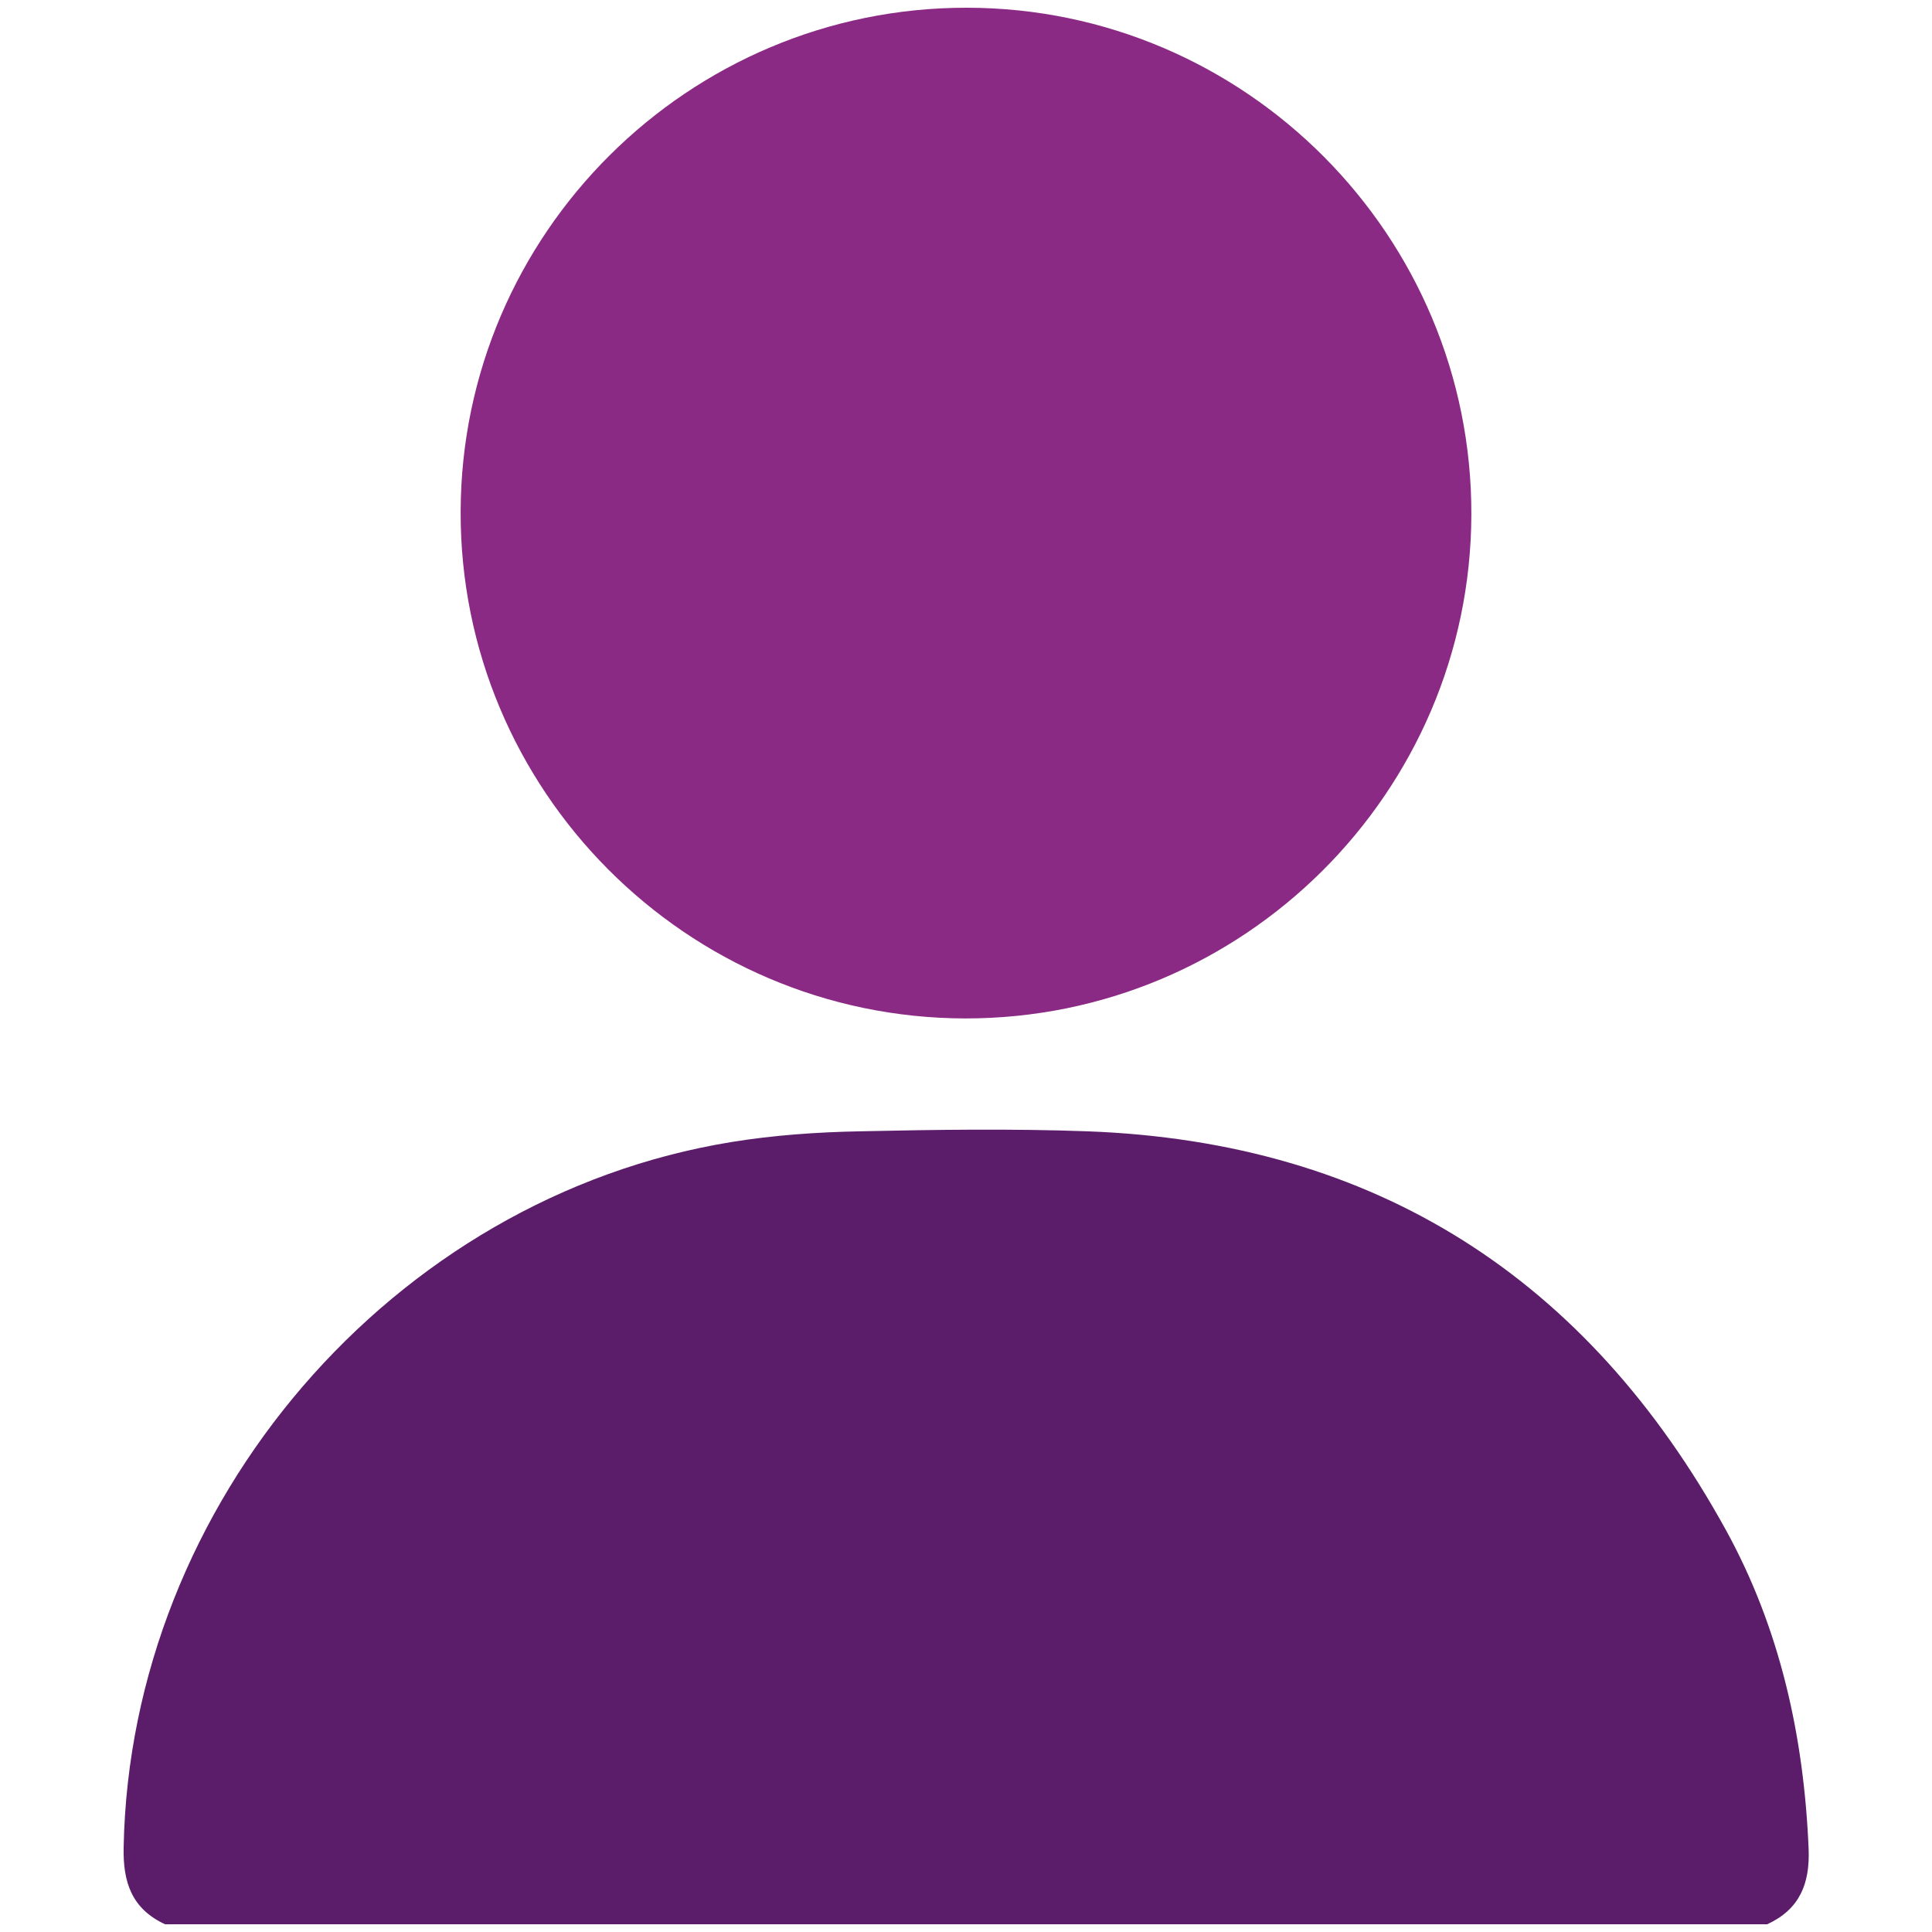
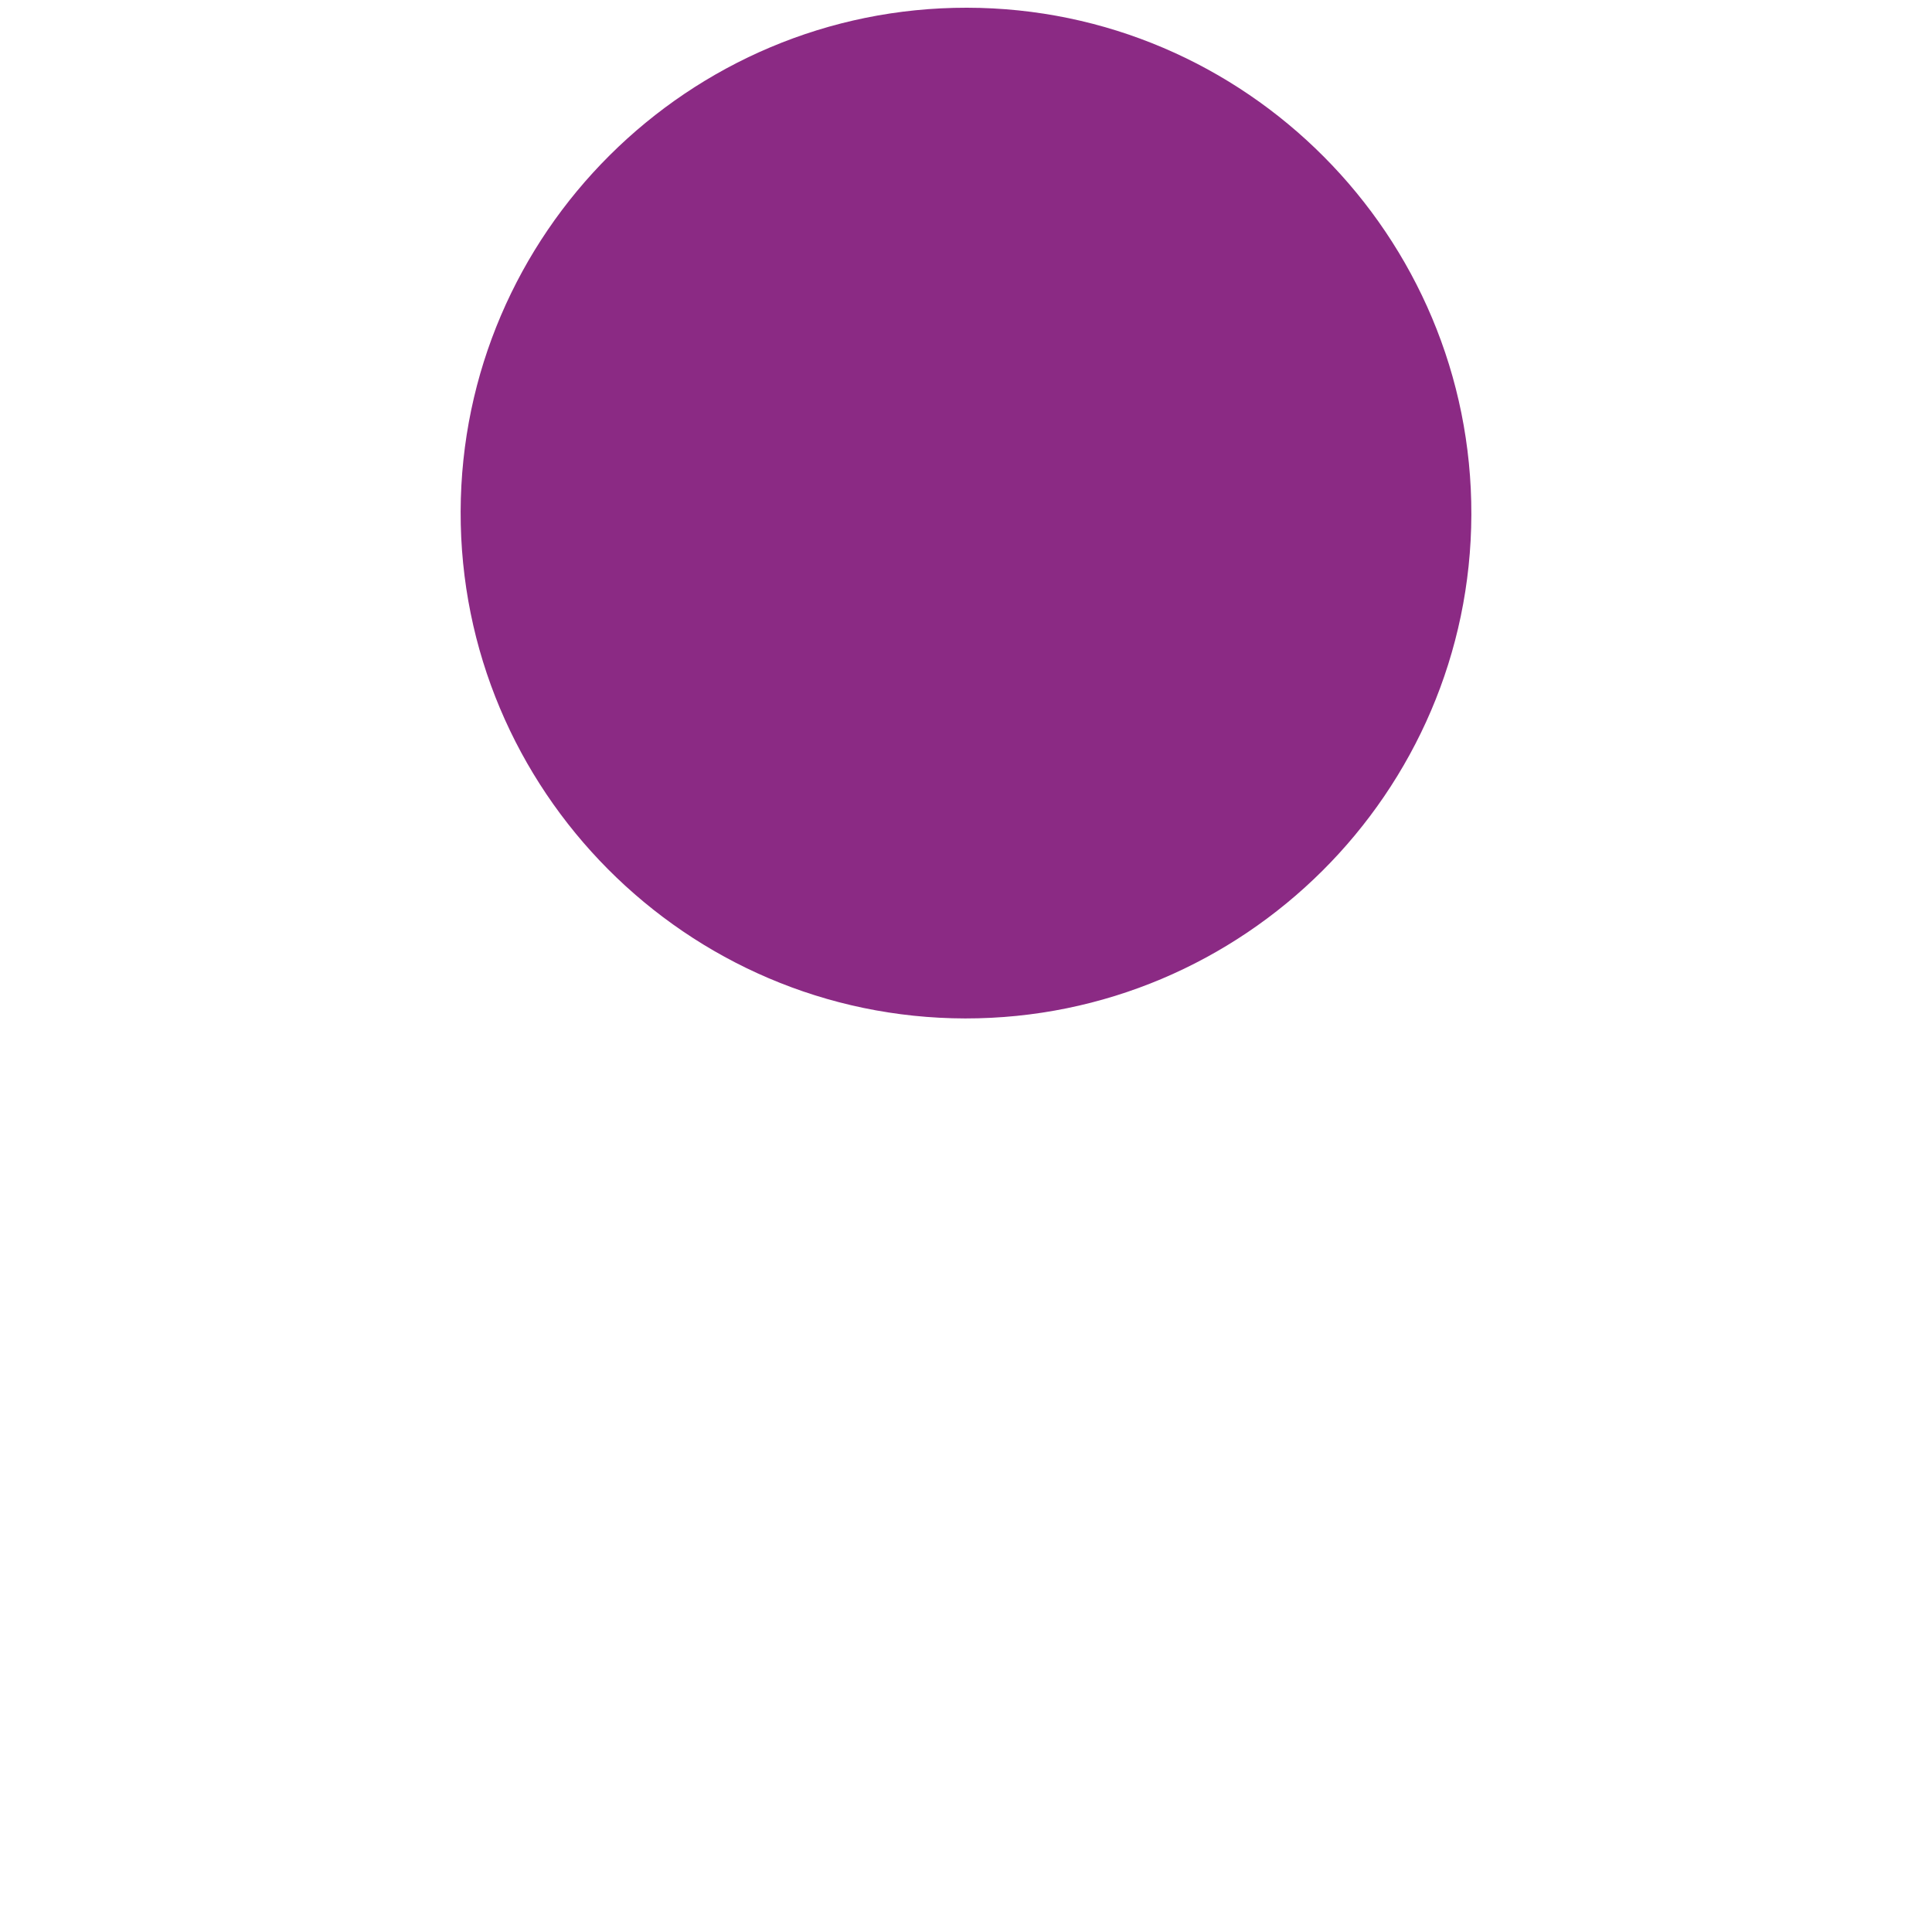
<svg xmlns="http://www.w3.org/2000/svg" version="1.1" id="Layer_1" x="0px" y="0px" viewBox="0 0 70 70" style="enable-background:new 0 0 70 70;" xml:space="preserve">
  <style type="text/css">
	.st0{fill:#5B1D6A;}
	.st1{fill:#8B2A84;}
</style>
  <g>
-     <path class="st0" d="M5.98,69.72c-1.2-0.56-1.53-1.51-1.5-2.8c0.24-12.46,9.74-23.54,22.01-25.54c1.53-0.25,3.1-0.36,4.65-0.39   c2.76-0.06,5.52-0.1,8.27,0c10.45,0.39,18.11,5.34,23.12,14.44c1.97,3.58,2.83,7.49,3,11.56c0.05,1.27-0.33,2.19-1.5,2.73   C44.67,69.72,25.33,69.72,5.98,69.72z" />
    <path class="st1" d="M35.03,0.28c10.1,0.01,18.31,8.27,18.28,18.37c-0.03,10.07-8.26,18.26-18.34,18.25   c-10.1-0.02-18.31-8.27-18.28-18.37C16.72,8.46,24.95,0.27,35.03,0.28z" />
  </g>
</svg>